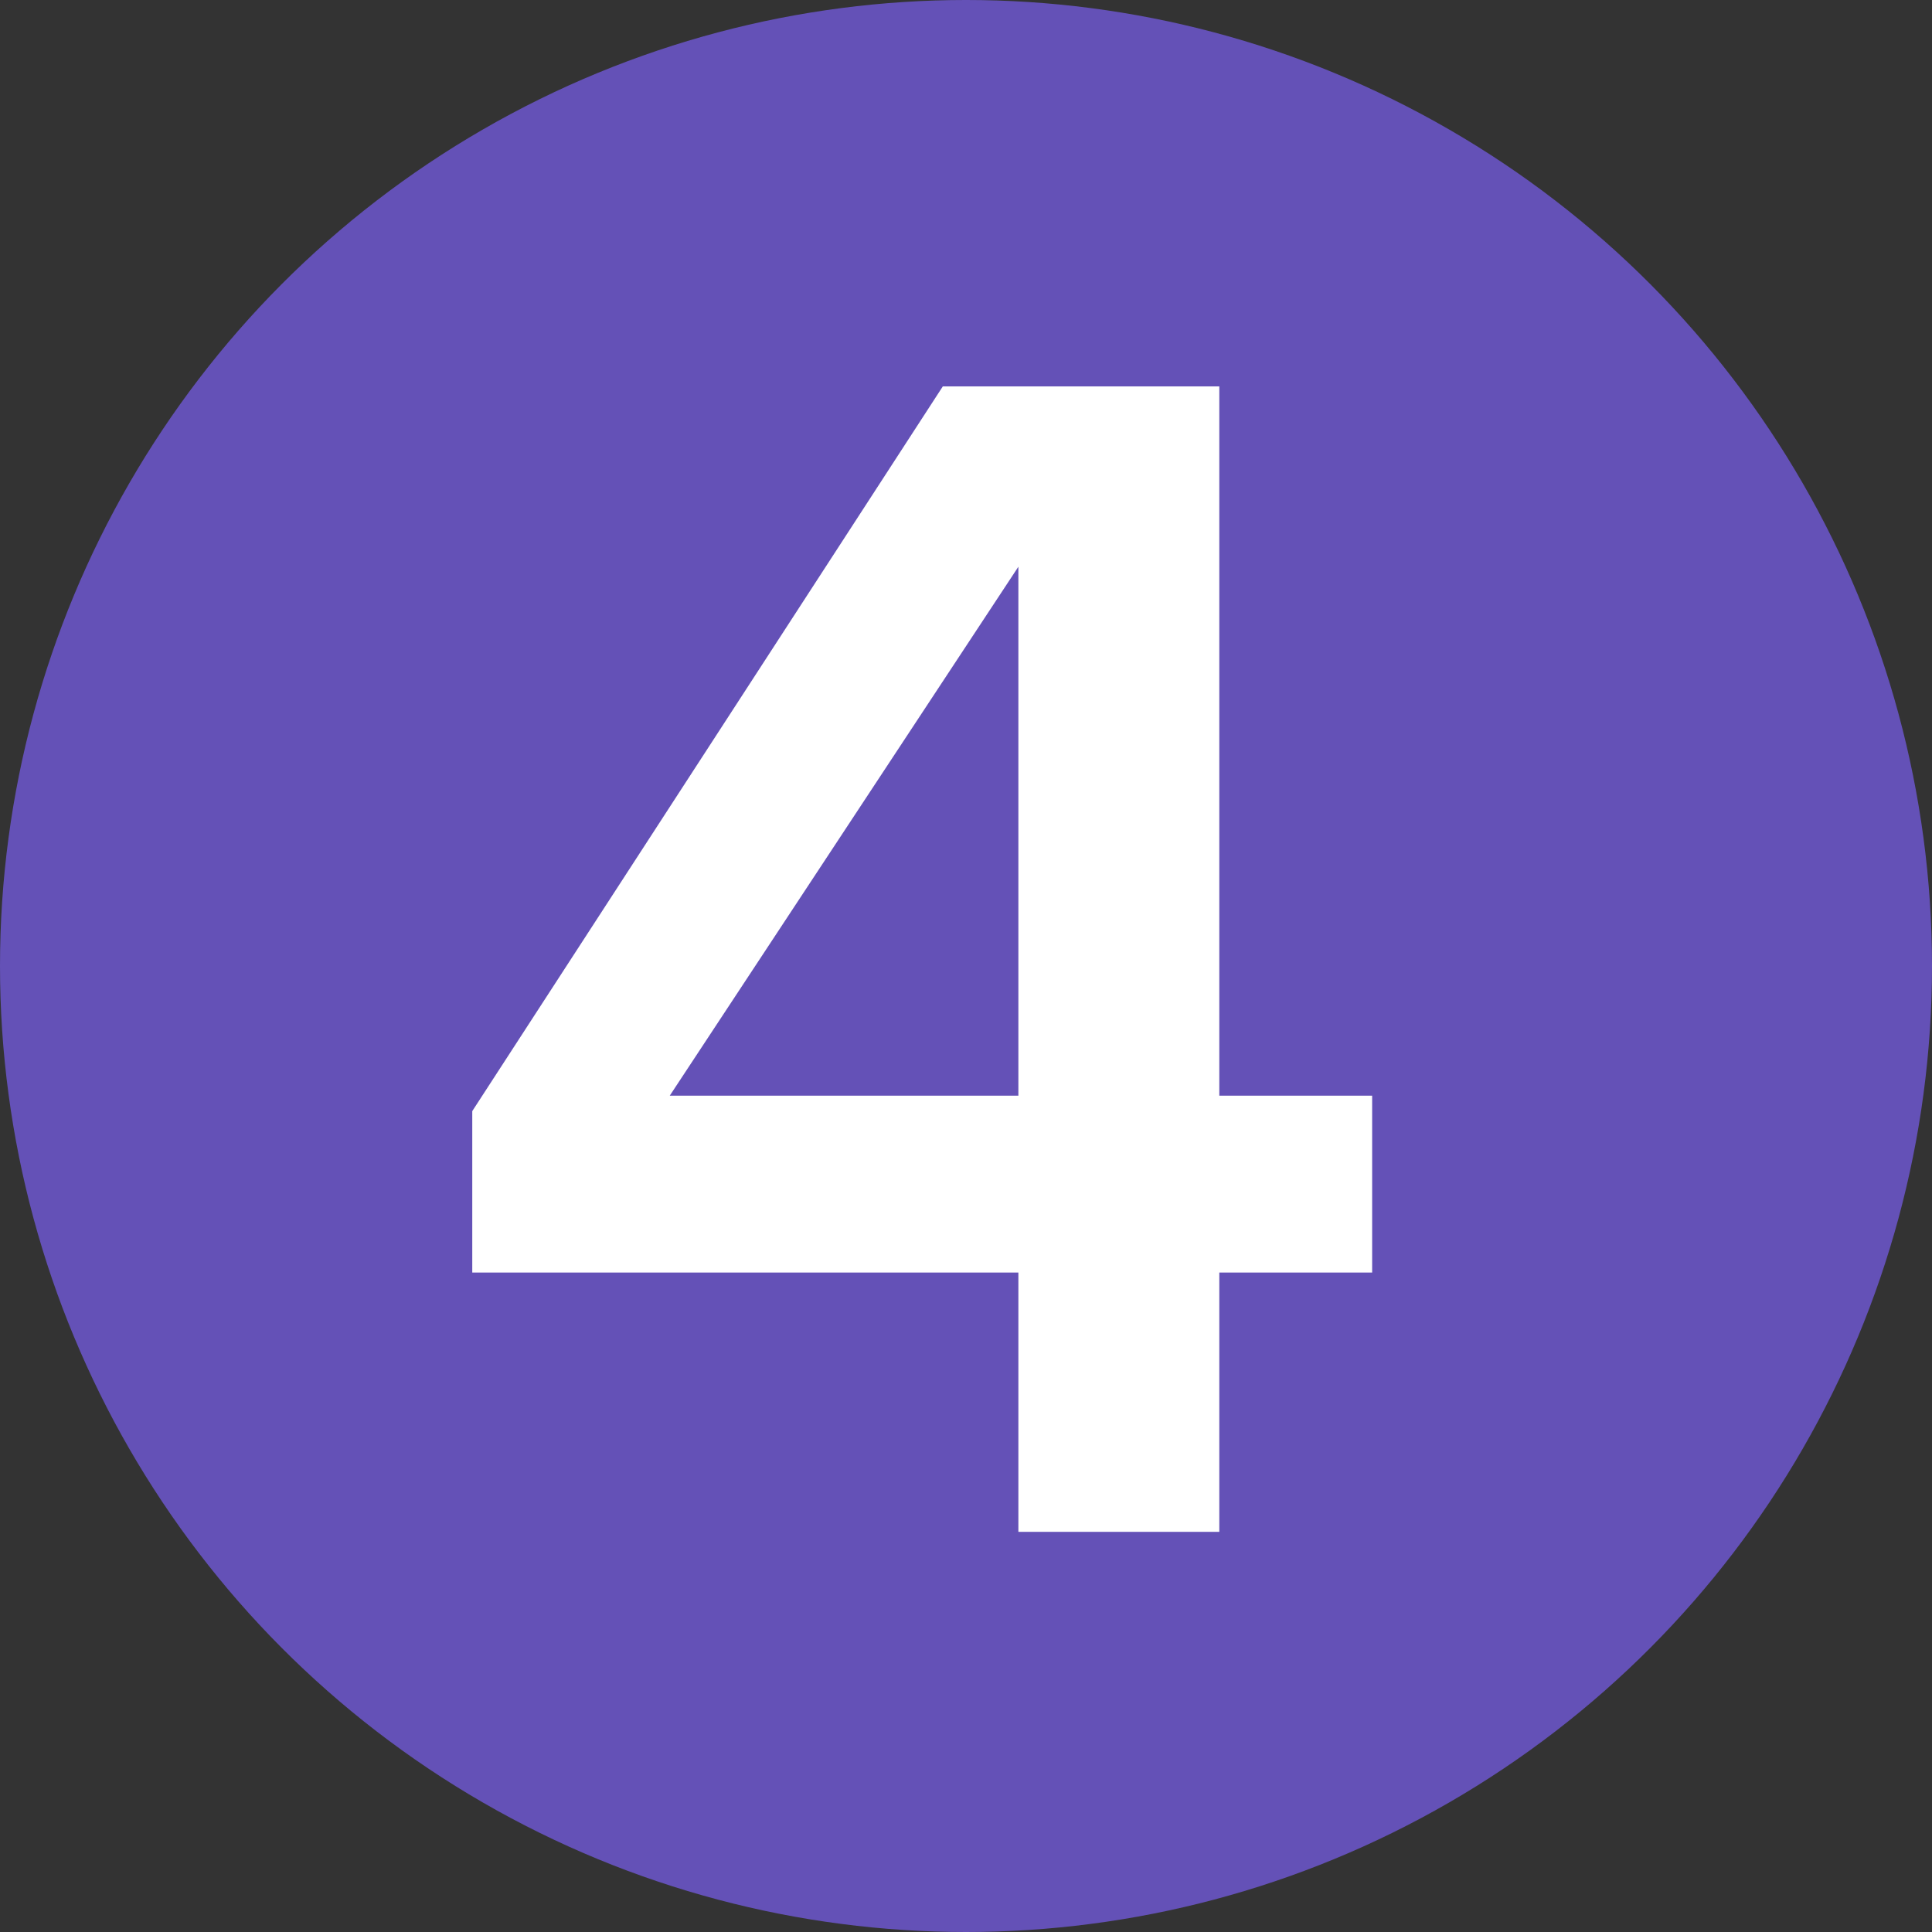
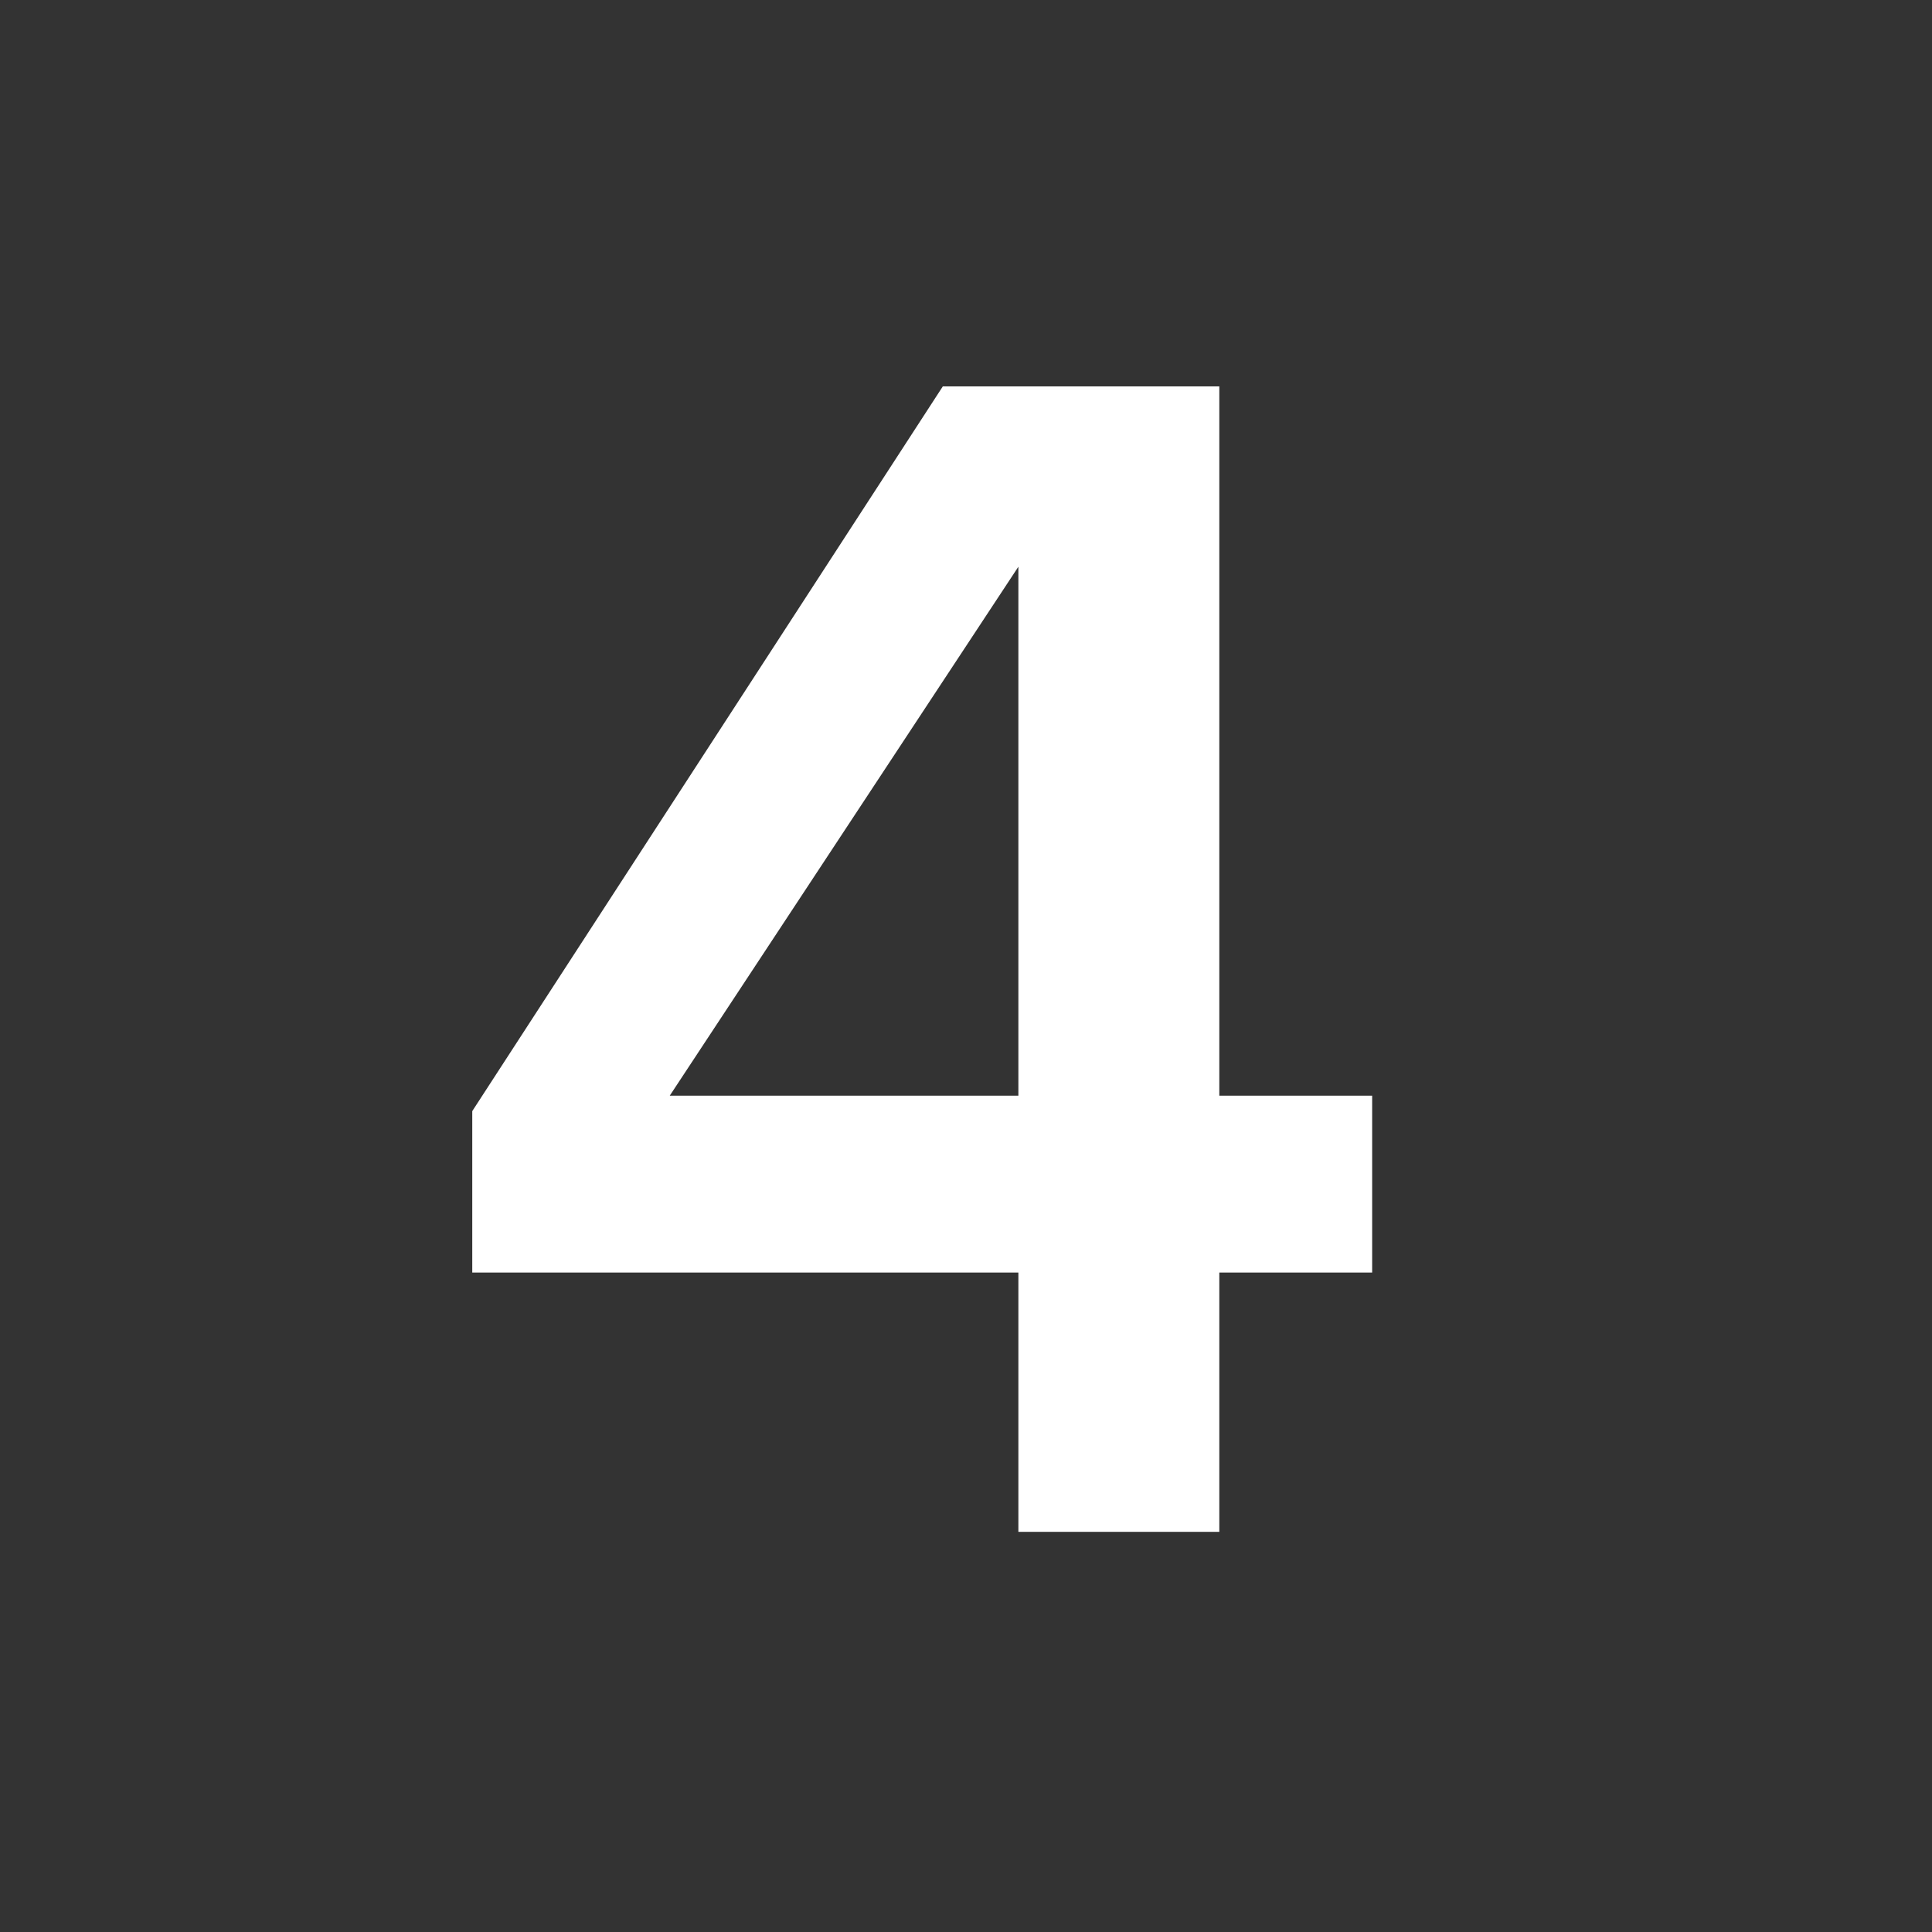
<svg xmlns="http://www.w3.org/2000/svg" width="45" height="45" viewBox="0 0 45 45" fill="none">
  <rect x="0" y="0" width="45" height="45" fill="#333333" stroke="none" />
-   <circle cx="22.5" cy="22.5" r="22.5" fill="#6451B7" />
-   <path d="M28.4 35.68H23.72V29.64H11V25.88L21.96 9H28.4V25.52H31.96V29.64H28.4V35.68ZM23.72 25.52V13.2L15.6 25.52H23.72Z" fill="white" />
+   <path d="M28.4 35.68H23.72V29.64H11V25.88L21.96 9H28.4V25.52H31.96V29.64H28.4V35.68ZM23.72 25.52V13.2L15.6 25.52H23.72" fill="white" />
</svg>